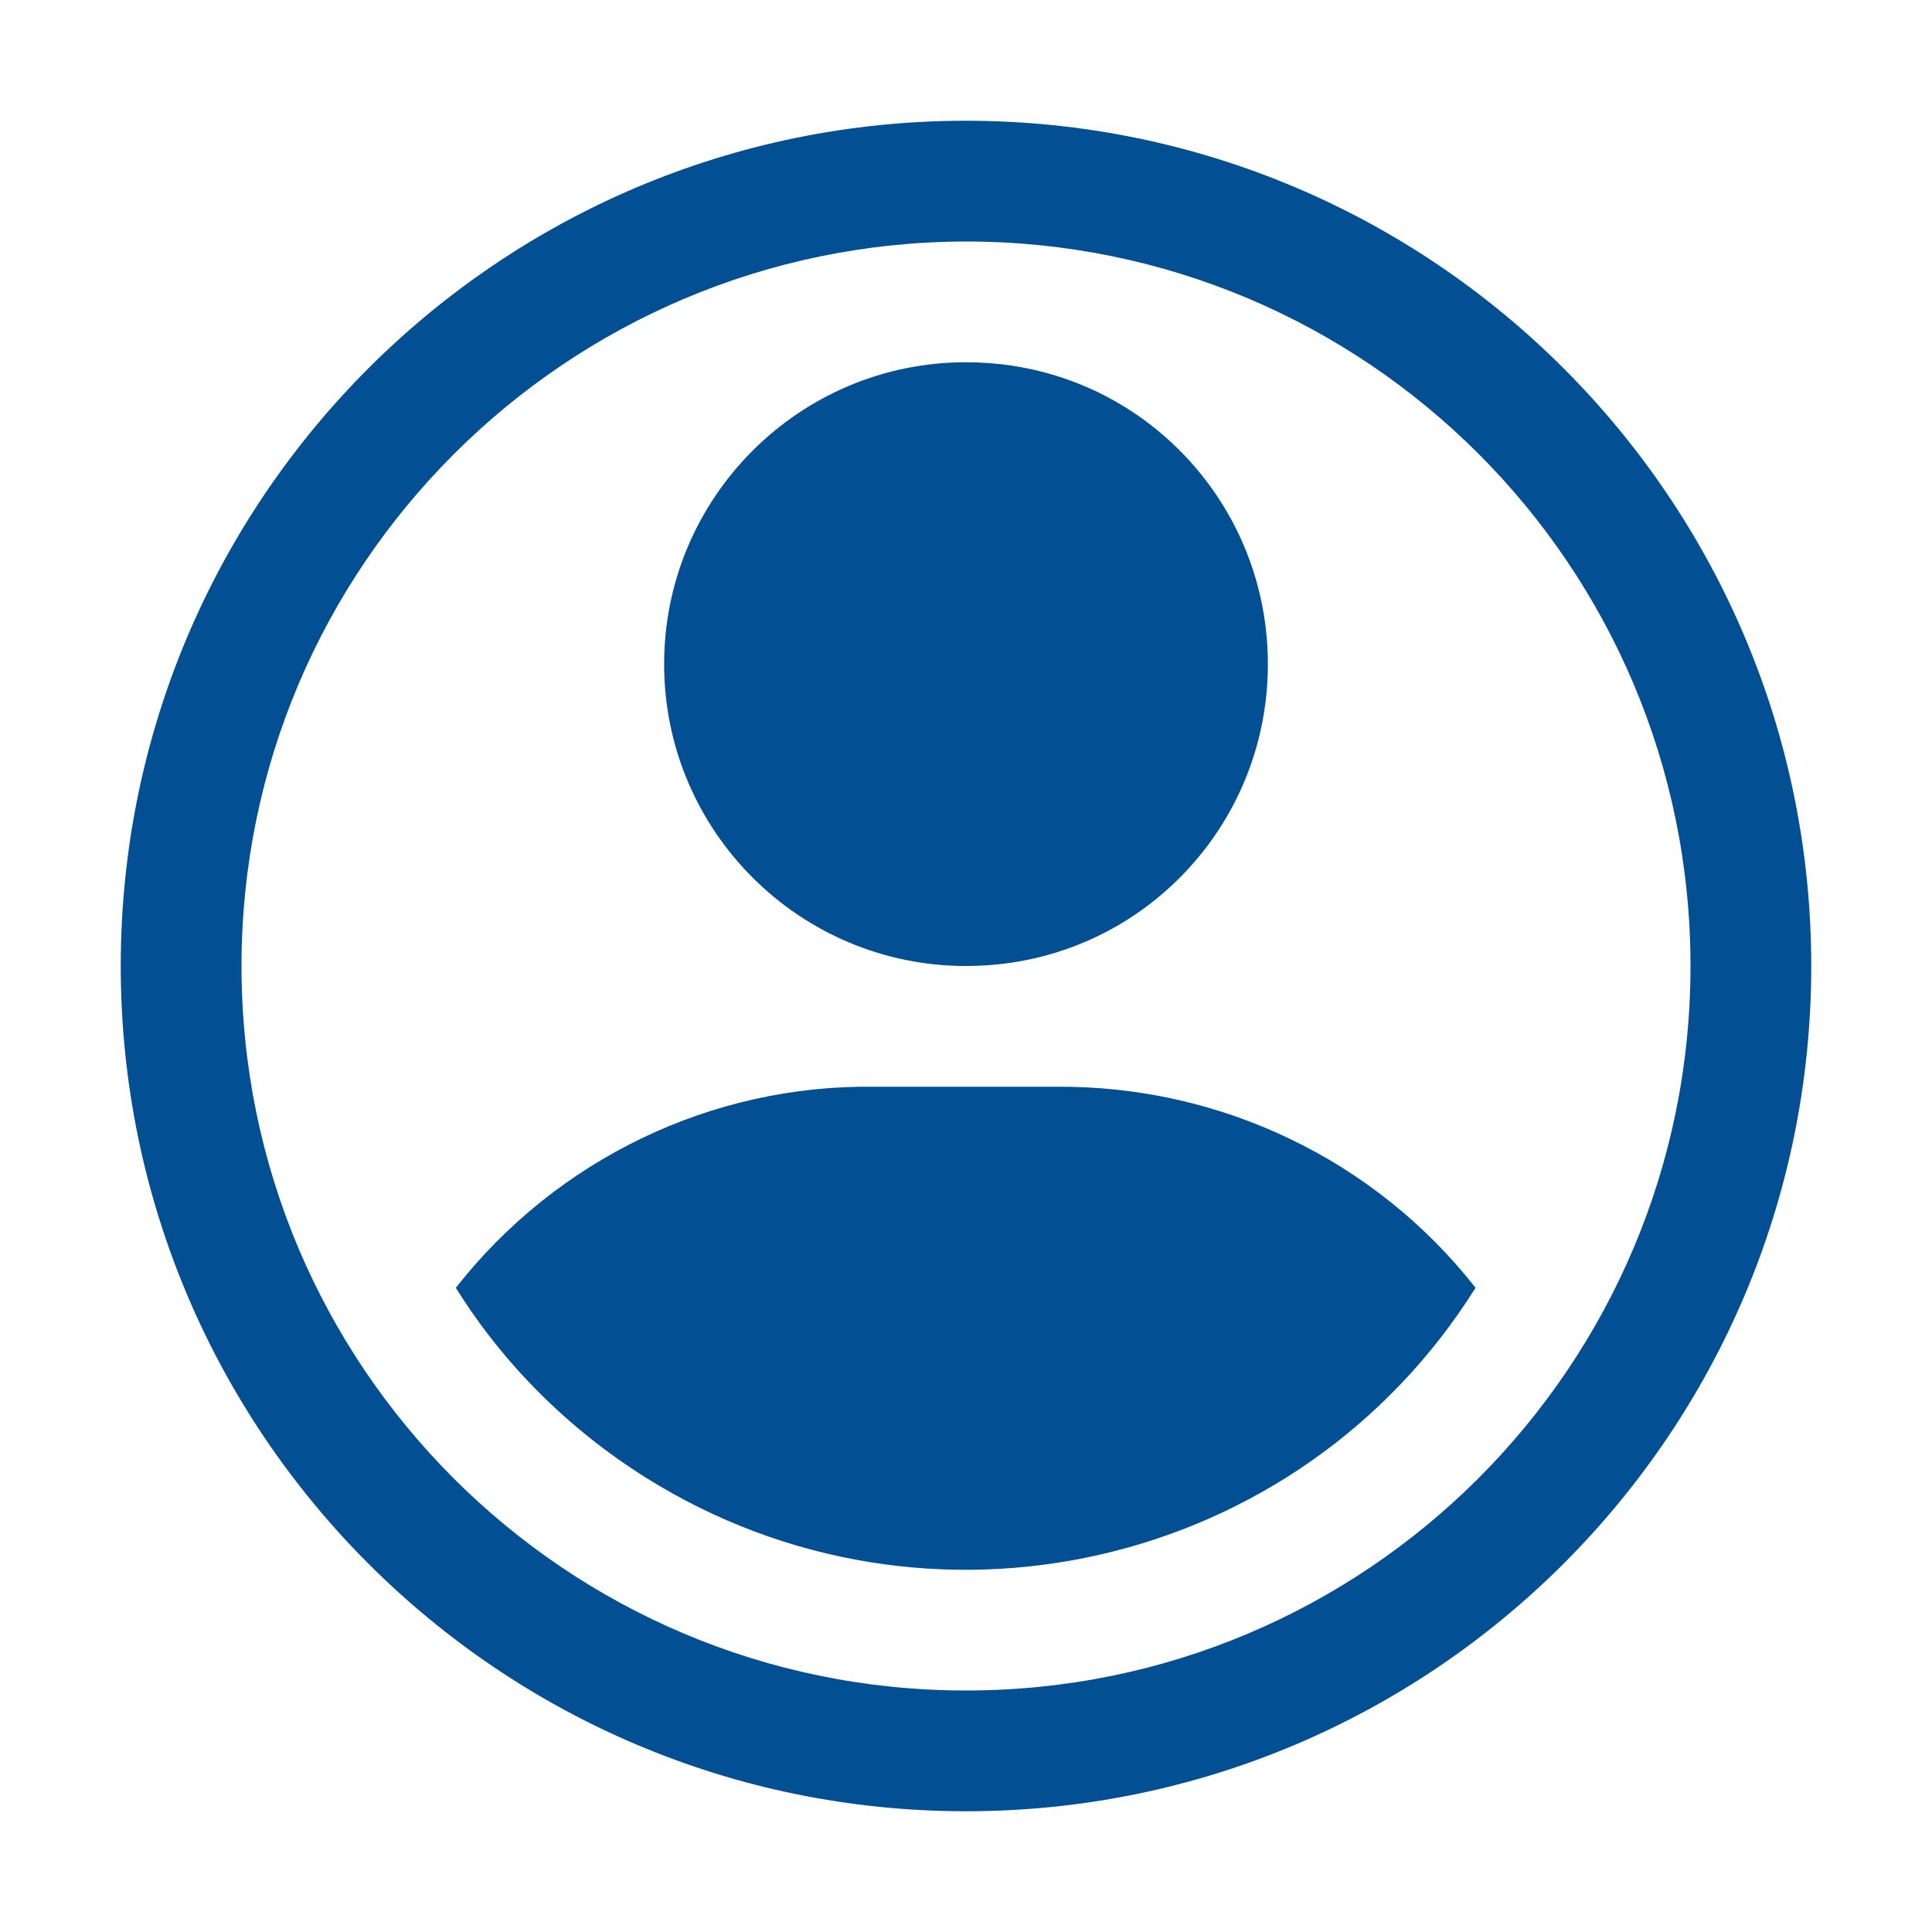
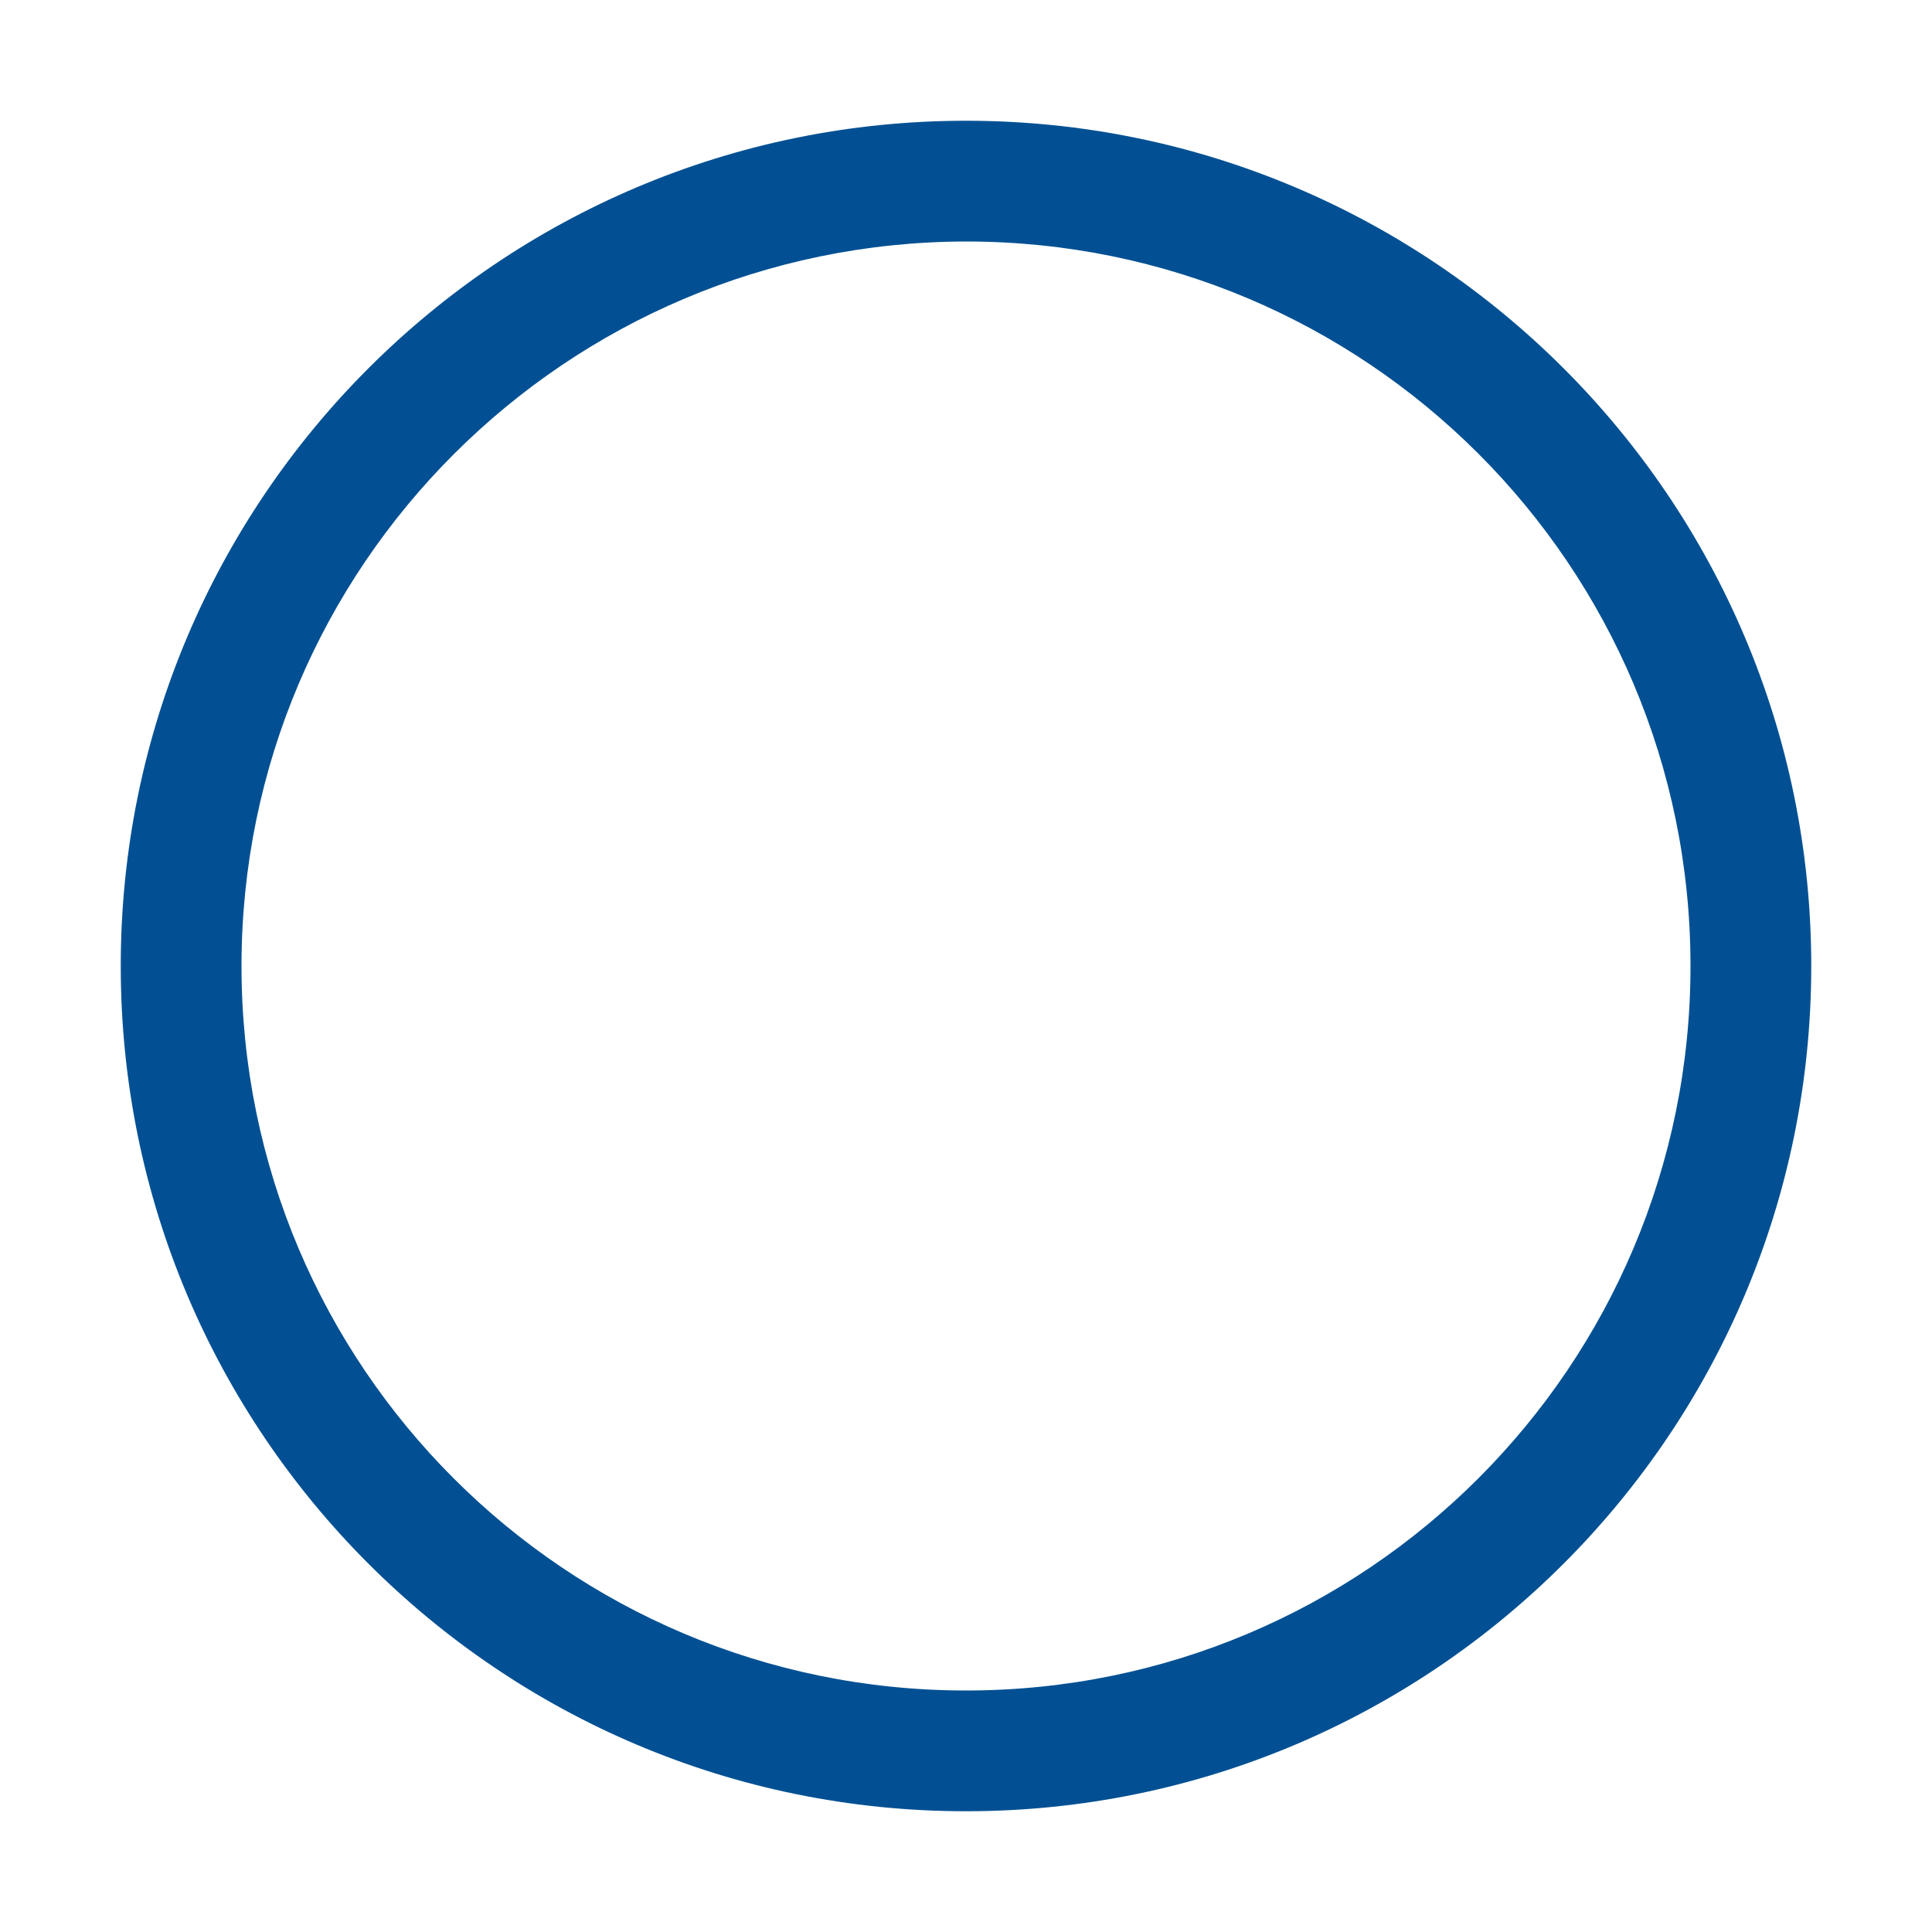
<svg xmlns="http://www.w3.org/2000/svg" id="web_paket_3" viewBox="0 0 32 32">
  <defs>
    <style>.cls-1{fill:#025093;}</style>
  </defs>
-   <path class="cls-1" d="M18.8,6.85c-.8-.54-1.76-.85-2.8-.85-2.76,0-5,2.24-5,5s2.24,5,5,5c1.04,0,2-.31,2.8-.85,1.33-.9,2.2-2.42,2.2-4.15s-.87-3.25-2.2-4.15Z" />
  <path class="cls-1" d="M16,2c-7.73,0-14,6.27-14,14s6.27,14,14,14,14-6.27,14-14S23.73,2,16,2Zm0,26c-6.63,0-12-5.37-12-12,0-6.62,5.38-11.99,12-12,6.63,0,12,5.37,12,12s-5.37,12-12,12Z" />
-   <path class="cls-1" d="M7.55,21.33c1.67-2.13,4.24-3.37,6.94-3.33h3.01c2.7-.02,5.27,1.2,6.94,3.33-2.93,4.67-9.08,6.07-13.75,3.14-1.27-.8-2.35-1.87-3.14-3.14h0Z" />
</svg>